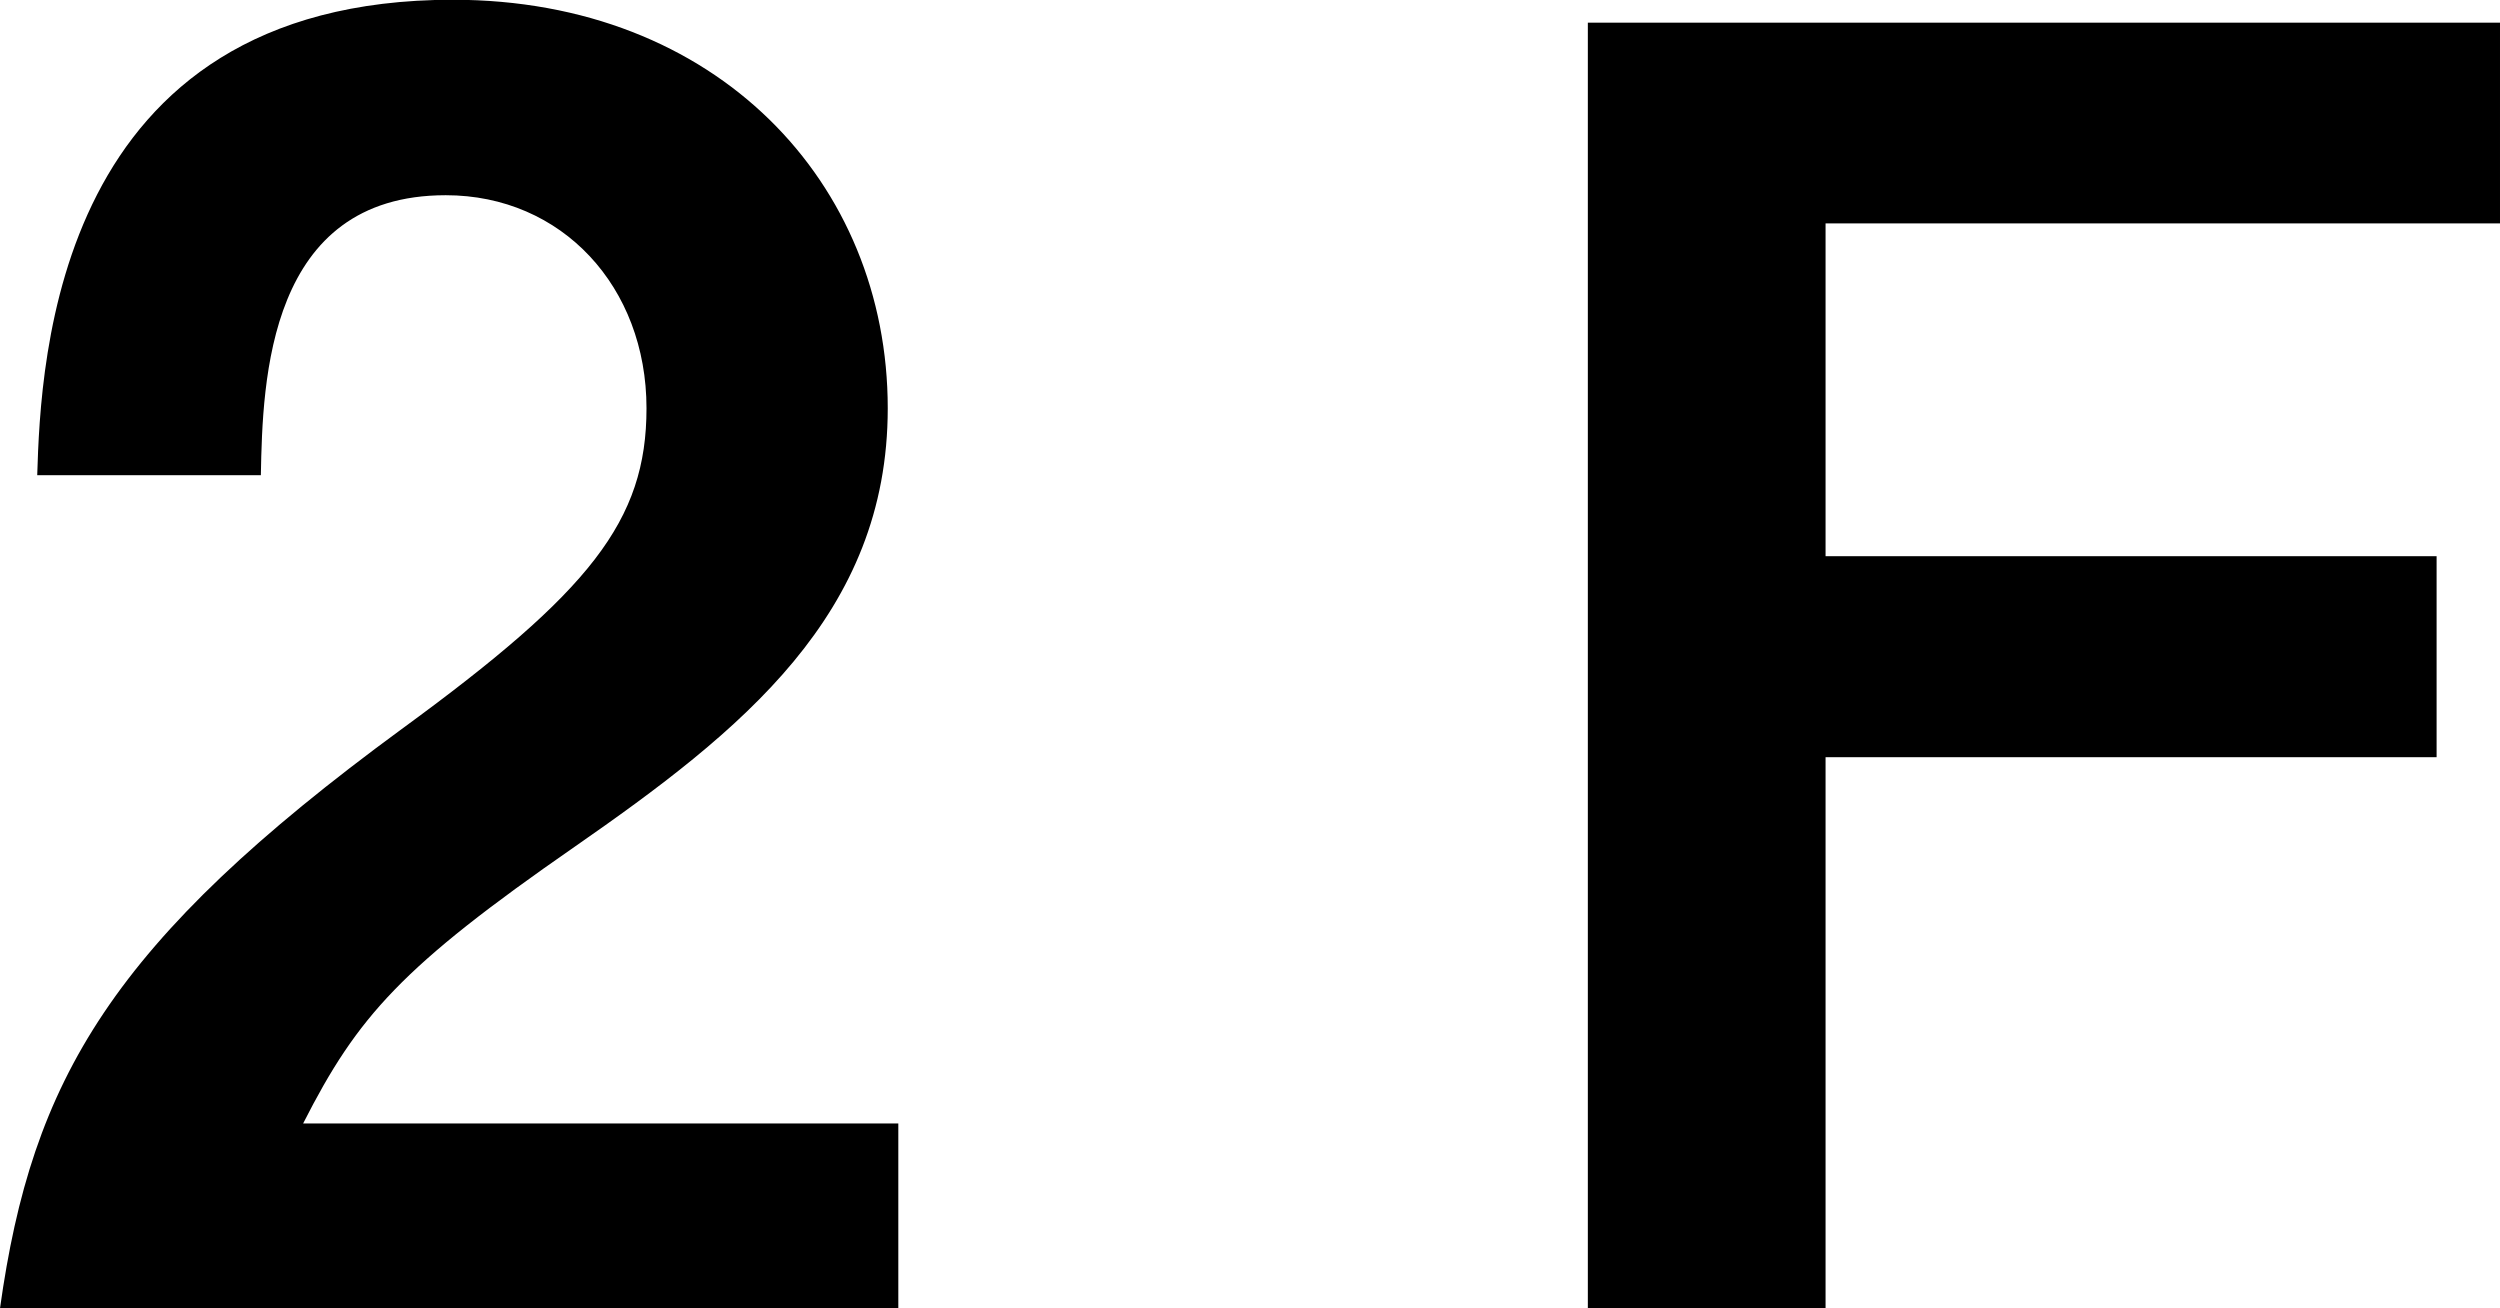
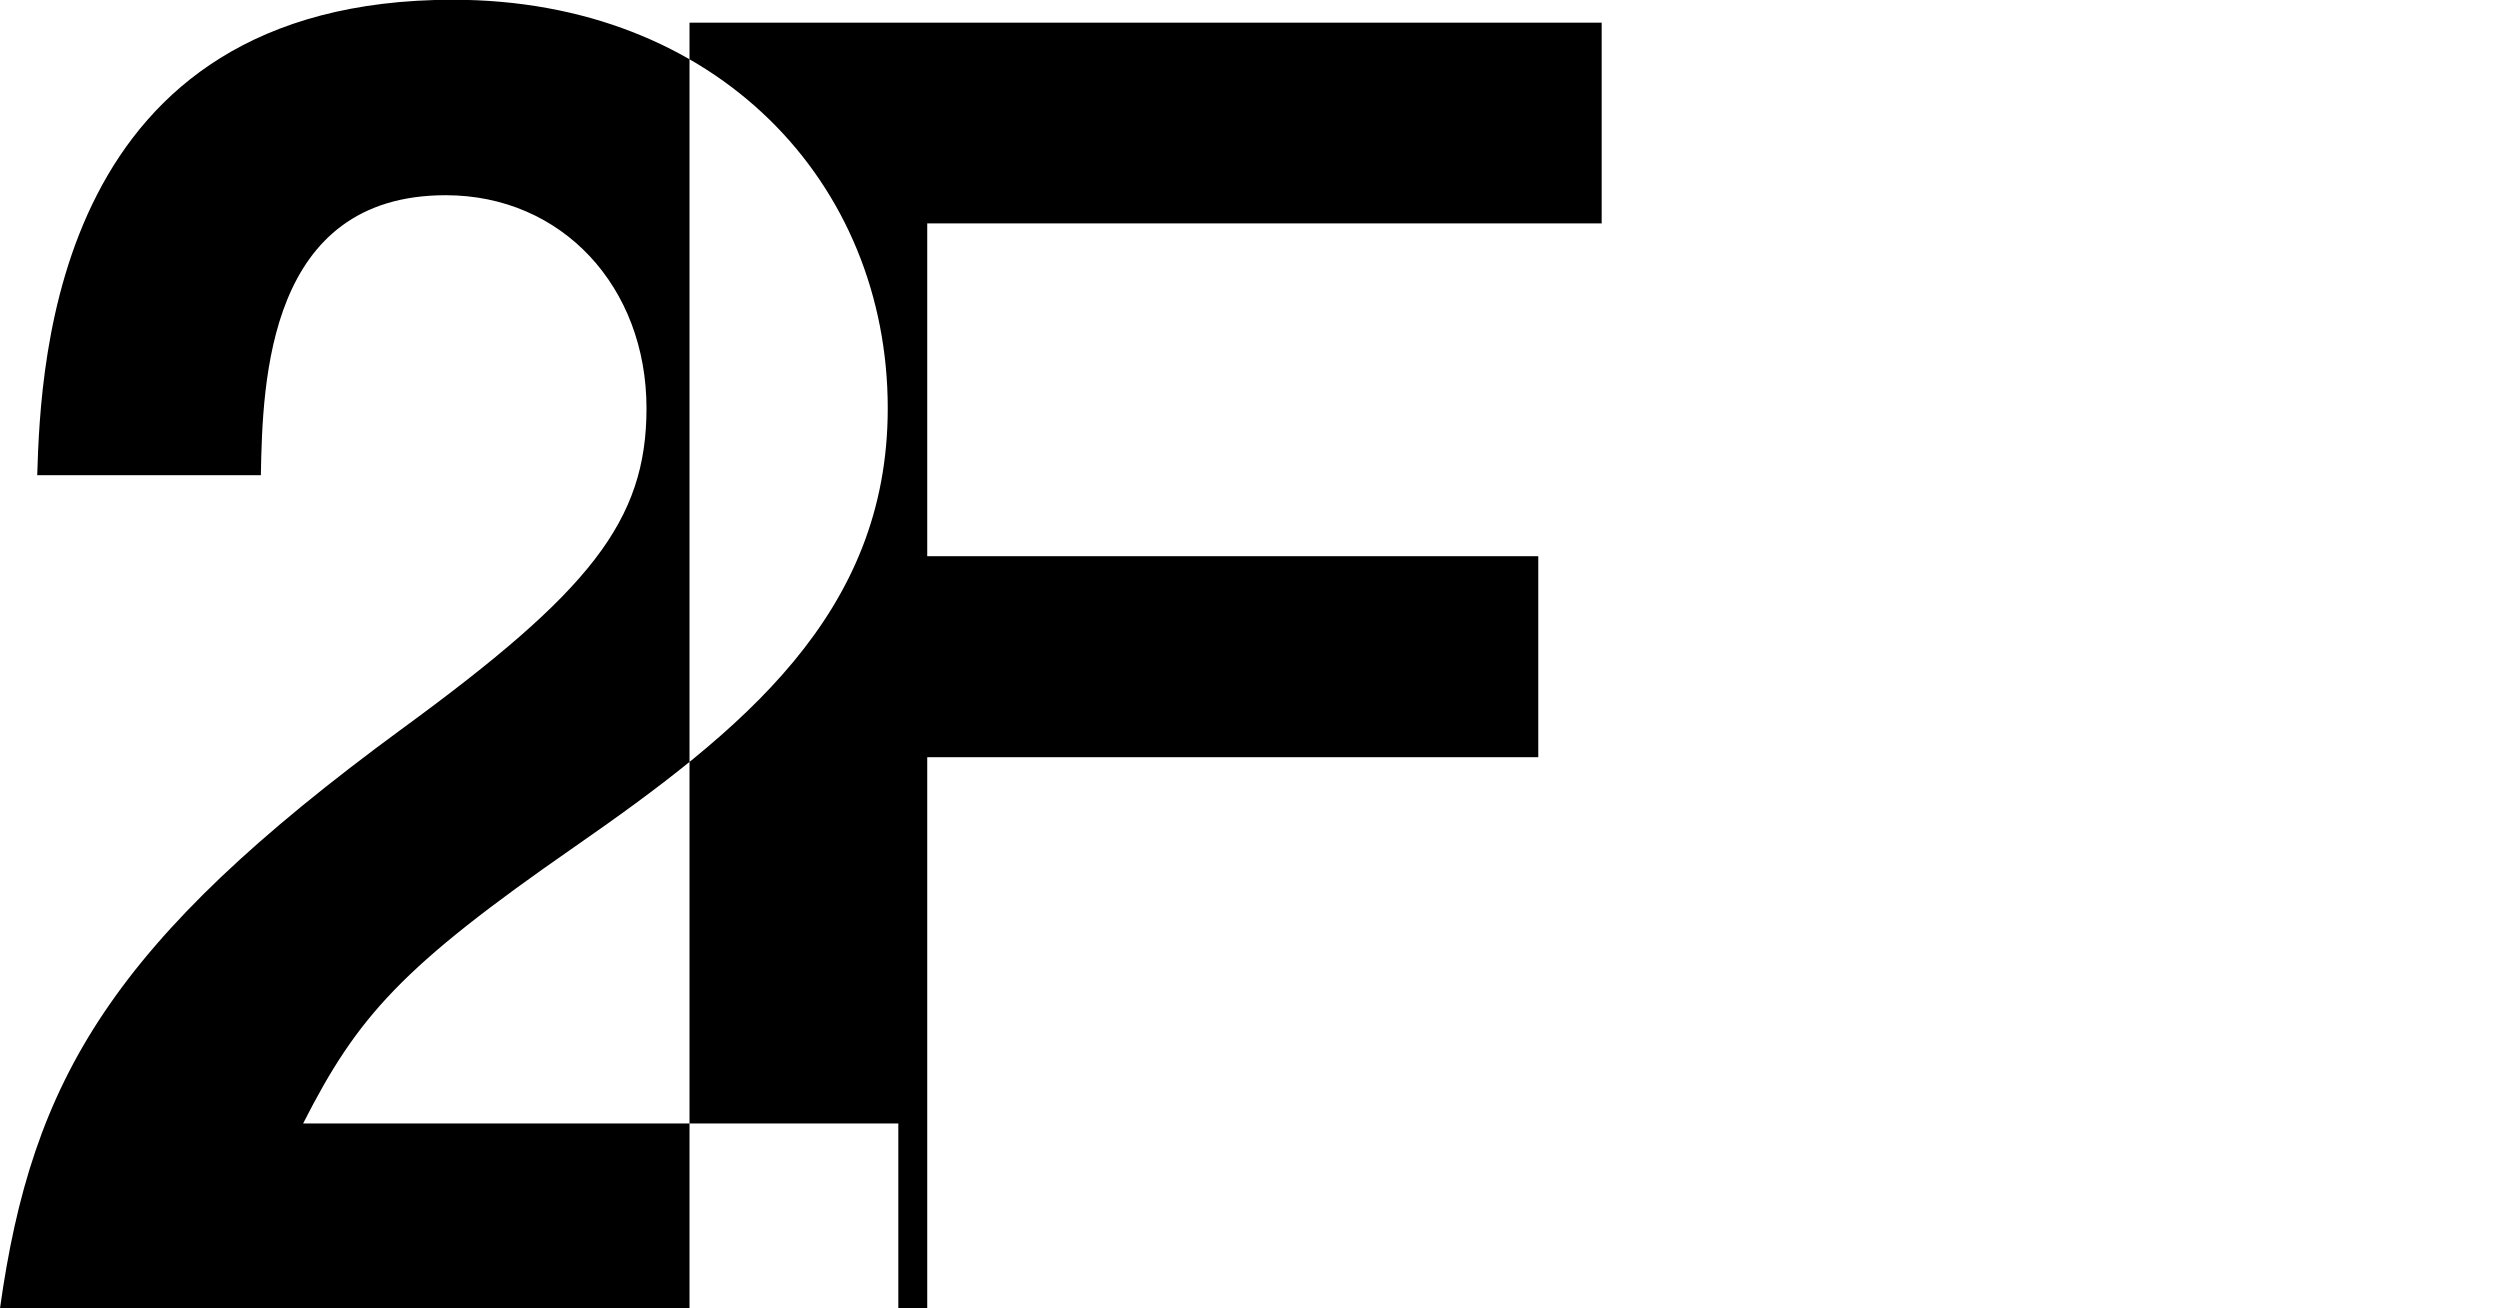
<svg xmlns="http://www.w3.org/2000/svg" height="52" viewBox="0 0 99.38 52" width="99.38">
-   <path d="m1463.21 3533.6v-7.35h-23.66c2.17-4.27 3.92-6.23 10.78-10.99 6.65-4.62 12.46-9.25 12.46-17.44 0-8.96-6.79-16.24-17.29-16.24-15.82 0-16.38 14.35-16.52 18.9h8.89c.07-3.78.28-11.13 7.35-11.13 4.62 0 7.98 3.64 7.98 8.47 0 4.48-2.24 7.28-9.73 12.75-11.55 8.47-14.7 13.93-15.97 23.03zm63.67-43.13v-7.98h-36.26v51.11h9.45v-21.91h24.29v-7.99h-24.29v-13.23z" fill-rule="evenodd" transform="translate(-1427.5 -3481.59)" />
+   <path d="m1463.21 3533.6v-7.35h-23.66c2.17-4.27 3.92-6.23 10.78-10.99 6.65-4.62 12.46-9.25 12.46-17.44 0-8.96-6.79-16.24-17.29-16.24-15.82 0-16.38 14.35-16.52 18.9h8.89c.07-3.78.28-11.13 7.35-11.13 4.62 0 7.98 3.64 7.98 8.47 0 4.48-2.24 7.28-9.73 12.75-11.55 8.47-14.7 13.93-15.97 23.03m63.67-43.13v-7.98h-36.26v51.11h9.45v-21.91h24.29v-7.99h-24.29v-13.23z" fill-rule="evenodd" transform="translate(-1427.5 -3481.59)" />
</svg>